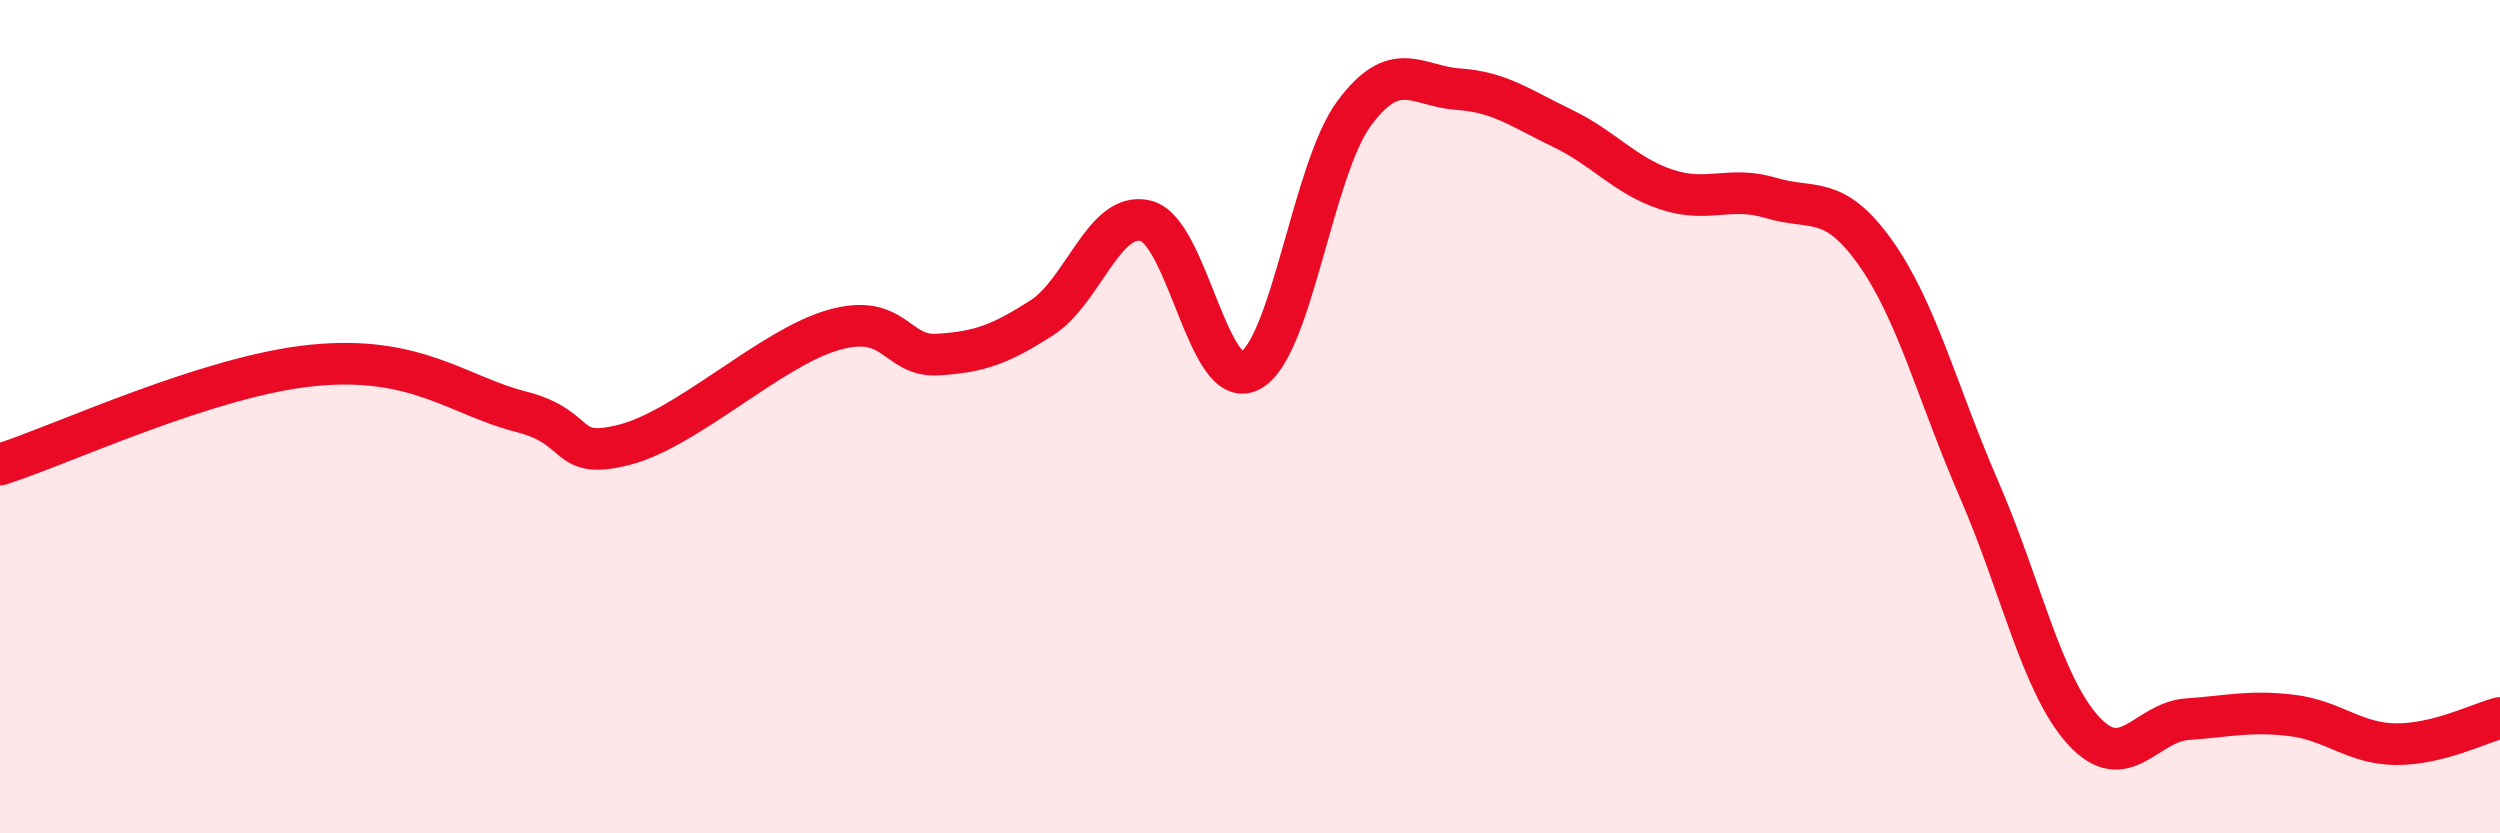
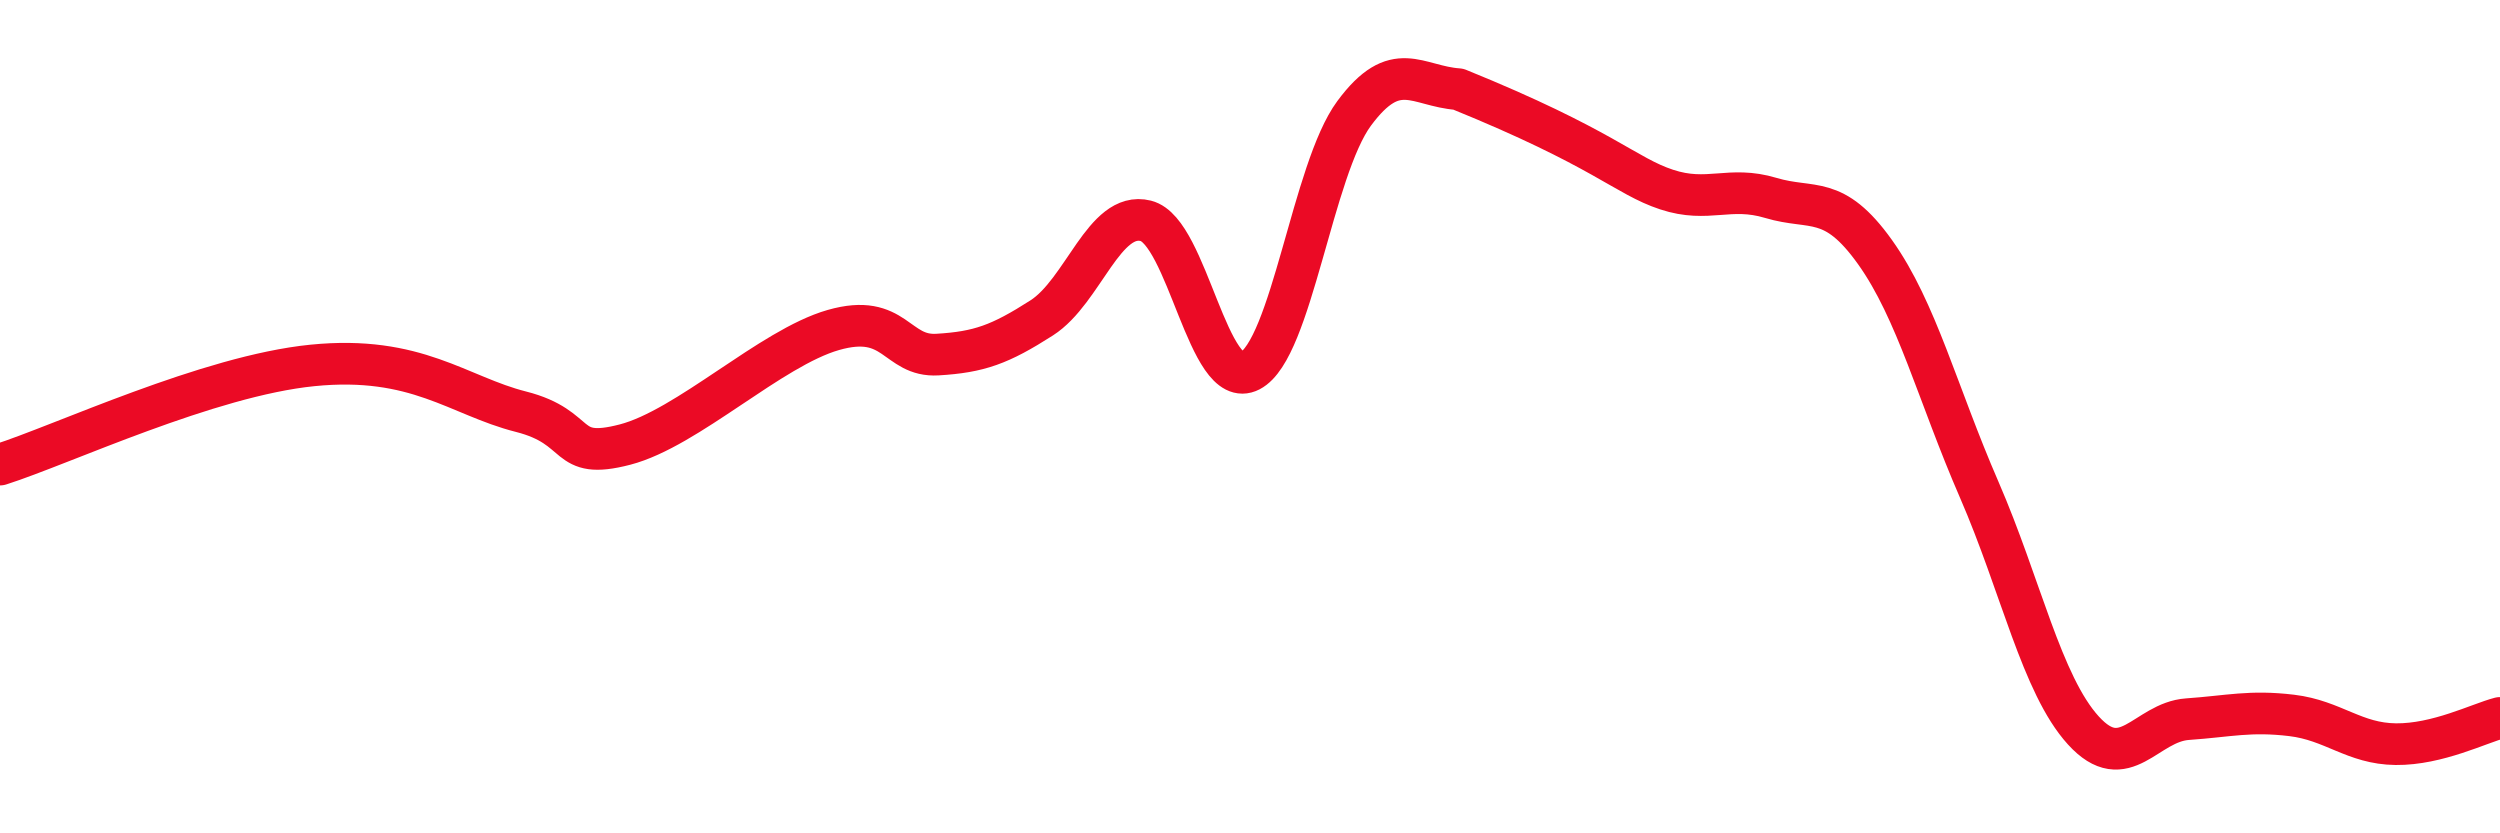
<svg xmlns="http://www.w3.org/2000/svg" width="60" height="20" viewBox="0 0 60 20">
-   <path d="M 0,11.15 C 1.5,10.67 5,9.02 7.5,8.77 C 10,8.52 11,9.5 12.5,9.88 C 14,10.26 13.5,11.06 15,10.67 C 16.5,10.28 18.5,8.35 20,7.92 C 21.5,7.49 21.5,8.57 22.5,8.51 C 23.5,8.45 24,8.27 25,7.63 C 26,6.99 26.5,5.05 27.5,5.3 C 28.5,5.55 29,9.42 30,8.9 C 31,8.38 31.5,4.07 32.5,2.72 C 33.5,1.37 34,2.07 35,2.14 C 36,2.21 36.5,2.6 37.5,3.08 C 38.5,3.56 39,4.22 40,4.55 C 41,4.88 41.5,4.45 42.5,4.75 C 43.5,5.05 44,4.65 45,6.05 C 46,7.45 46.5,9.45 47.5,11.75 C 48.5,14.05 49,16.43 50,17.53 C 51,18.63 51.5,17.33 52.5,17.26 C 53.5,17.19 54,17.05 55,17.17 C 56,17.29 56.5,17.85 57.5,17.86 C 58.5,17.87 59.5,17.36 60,17.23L60 20L0 20Z" fill="#EB0A25" opacity="0.1" stroke-linecap="round" stroke-linejoin="round" />
-   <path d="M 0,11.15 C 1.5,10.67 5,9.02 7.5,8.77 C 10,8.52 11,9.5 12.5,9.88 C 14,10.26 13.5,11.06 15,10.67 C 16.5,10.28 18.5,8.35 20,7.92 C 21.5,7.49 21.5,8.57 22.5,8.51 C 23.5,8.45 24,8.27 25,7.63 C 26,6.99 26.5,5.05 27.5,5.3 C 28.5,5.55 29,9.42 30,8.9 C 31,8.38 31.5,4.07 32.5,2.72 C 33.5,1.37 34,2.07 35,2.14 C 36,2.21 36.5,2.6 37.5,3.08 C 38.5,3.56 39,4.22 40,4.55 C 41,4.88 41.5,4.45 42.5,4.75 C 43.5,5.05 44,4.65 45,6.05 C 46,7.45 46.5,9.45 47.5,11.75 C 48.5,14.05 49,16.43 50,17.53 C 51,18.63 51.5,17.33 52.5,17.26 C 53.5,17.19 54,17.05 55,17.17 C 56,17.29 56.5,17.85 57.5,17.86 C 58.5,17.87 59.5,17.36 60,17.23" stroke="#EB0A25" stroke-width="1" fill="none" stroke-linecap="round" stroke-linejoin="round" />
+   <path d="M 0,11.15 C 1.5,10.67 5,9.02 7.5,8.77 C 10,8.52 11,9.5 12.5,9.88 C 14,10.26 13.5,11.06 15,10.67 C 16.5,10.28 18.5,8.35 20,7.92 C 21.5,7.49 21.5,8.57 22.5,8.51 C 23.5,8.45 24,8.27 25,7.63 C 26,6.99 26.5,5.05 27.5,5.3 C 28.5,5.55 29,9.42 30,8.9 C 31,8.38 31.5,4.07 32.5,2.72 C 33.5,1.37 34,2.07 35,2.14 C 38.5,3.56 39,4.22 40,4.55 C 41,4.88 41.5,4.45 42.5,4.75 C 43.5,5.05 44,4.65 45,6.05 C 46,7.45 46.5,9.45 47.5,11.75 C 48.5,14.05 49,16.43 50,17.53 C 51,18.63 51.5,17.33 52.5,17.26 C 53.5,17.19 54,17.05 55,17.17 C 56,17.29 56.5,17.85 57.5,17.86 C 58.5,17.87 59.5,17.36 60,17.23" stroke="#EB0A25" stroke-width="1" fill="none" stroke-linecap="round" stroke-linejoin="round" />
</svg>